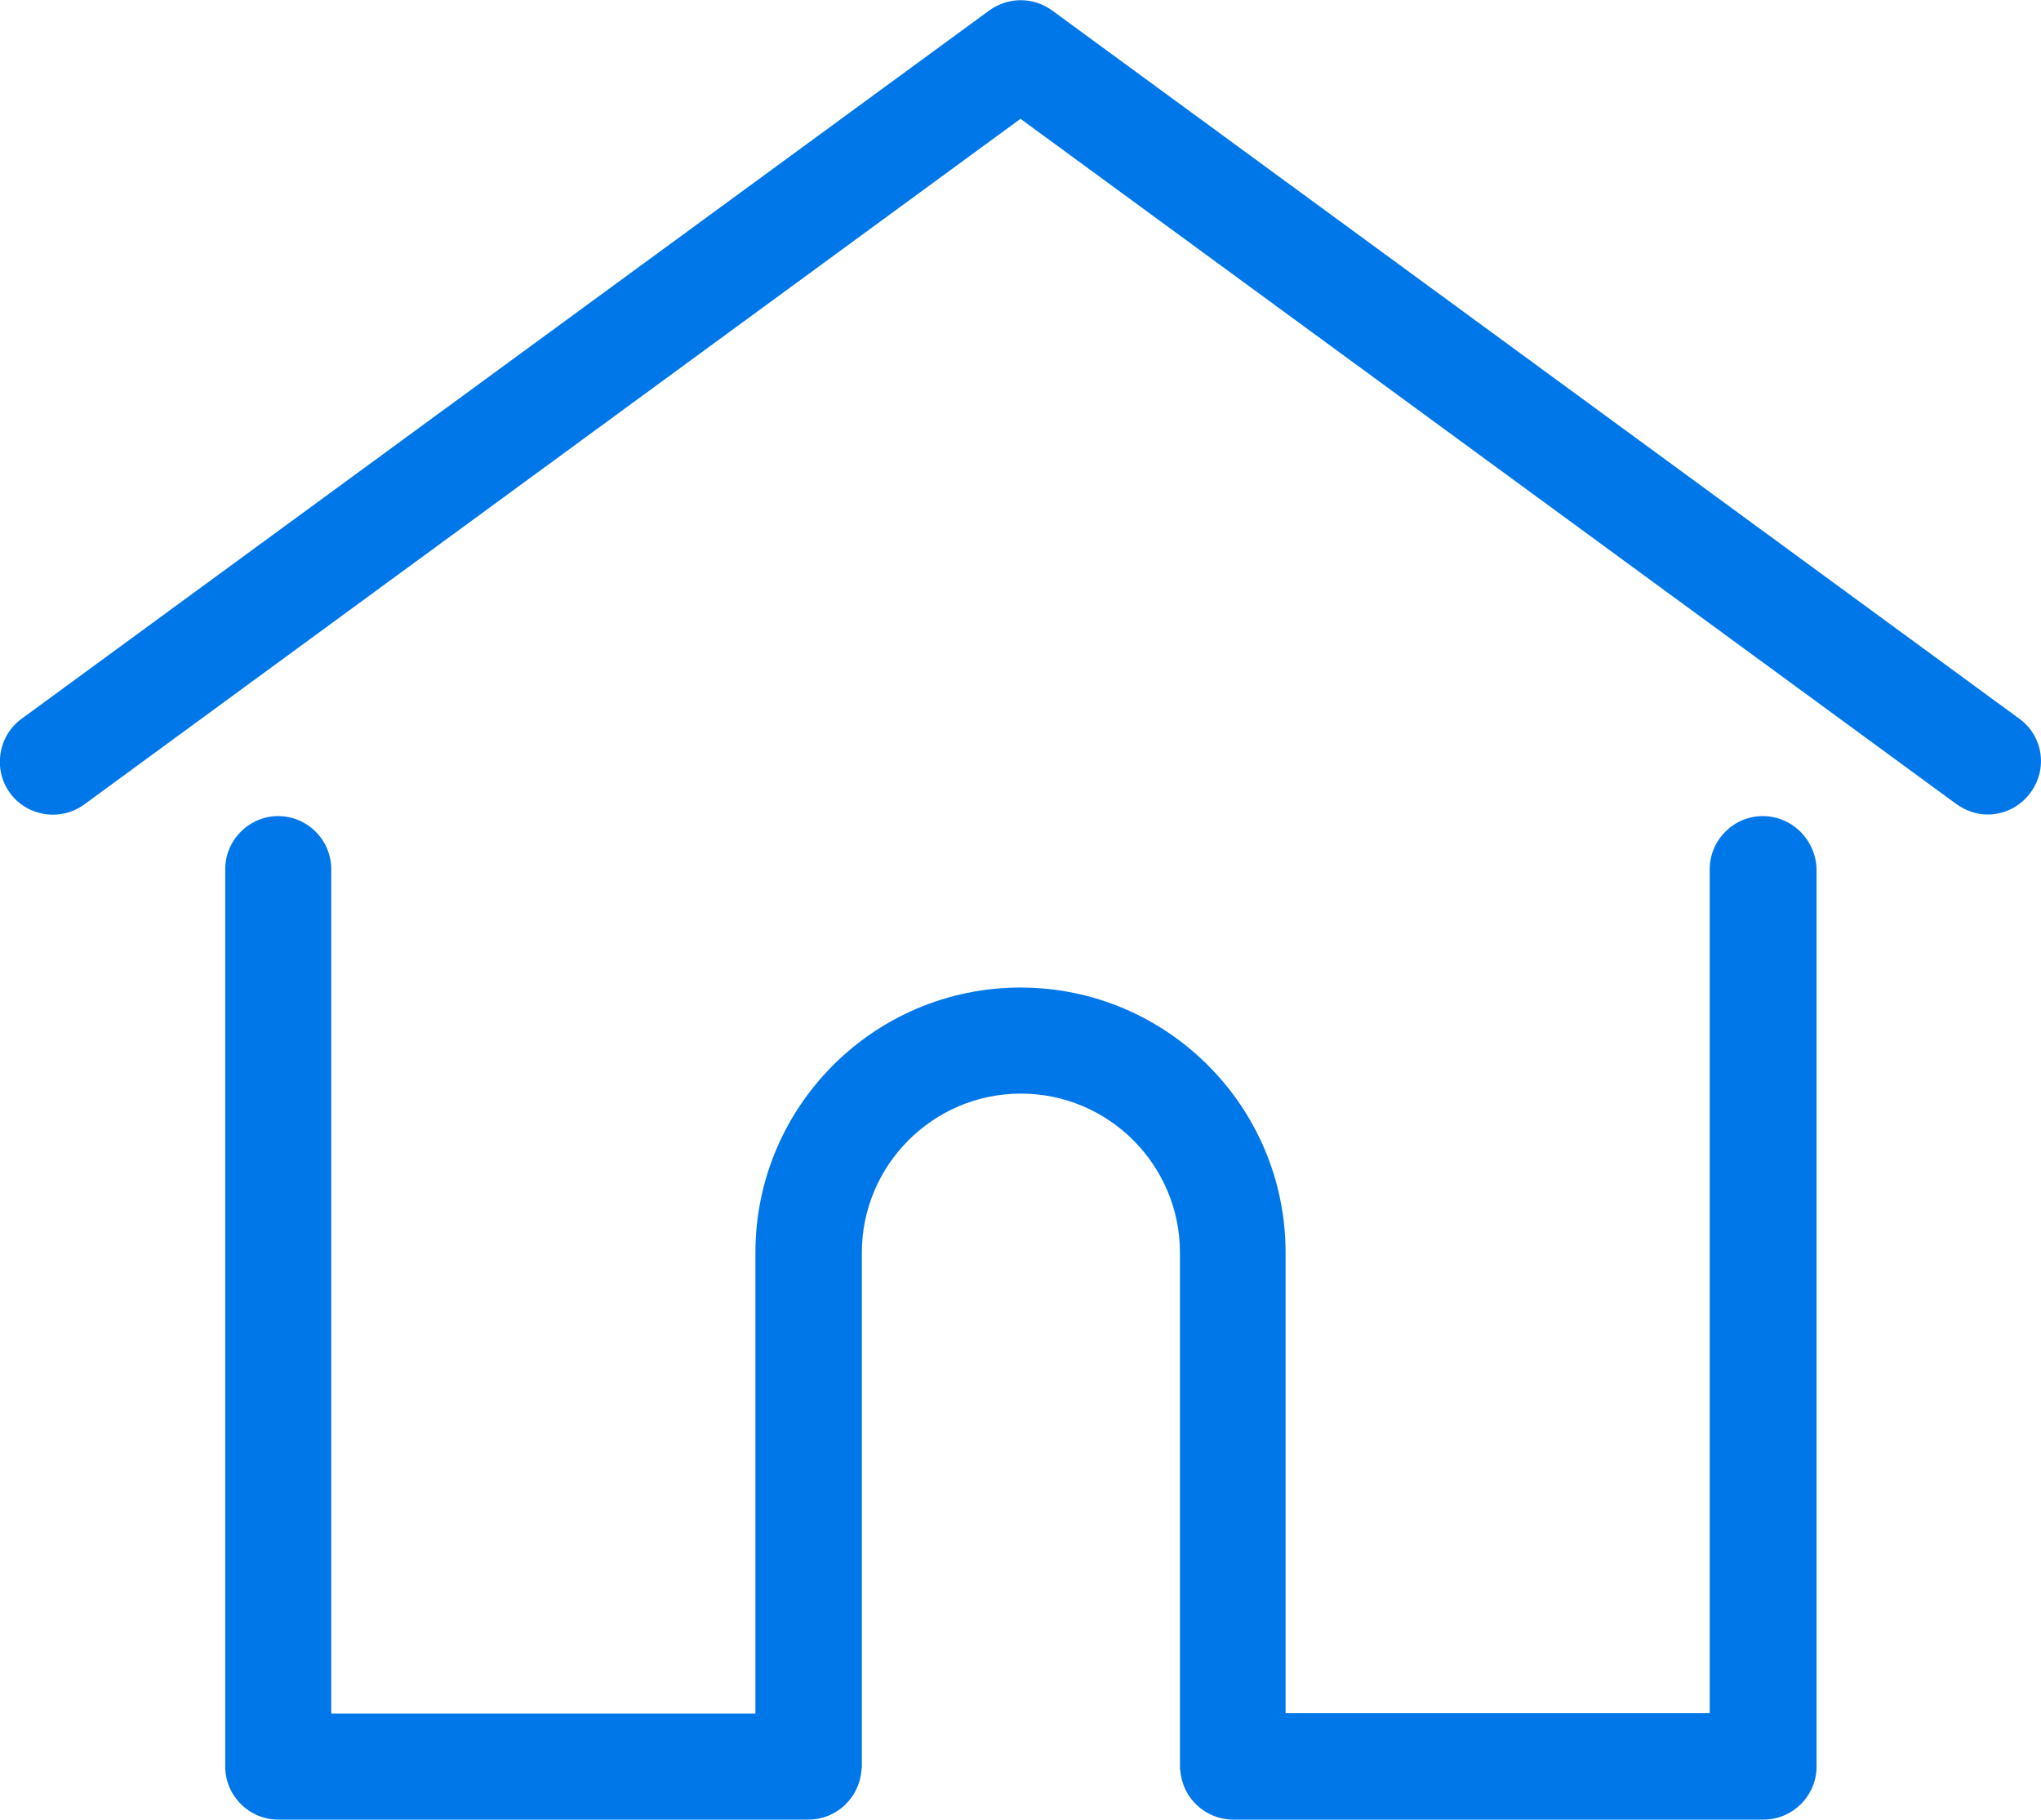
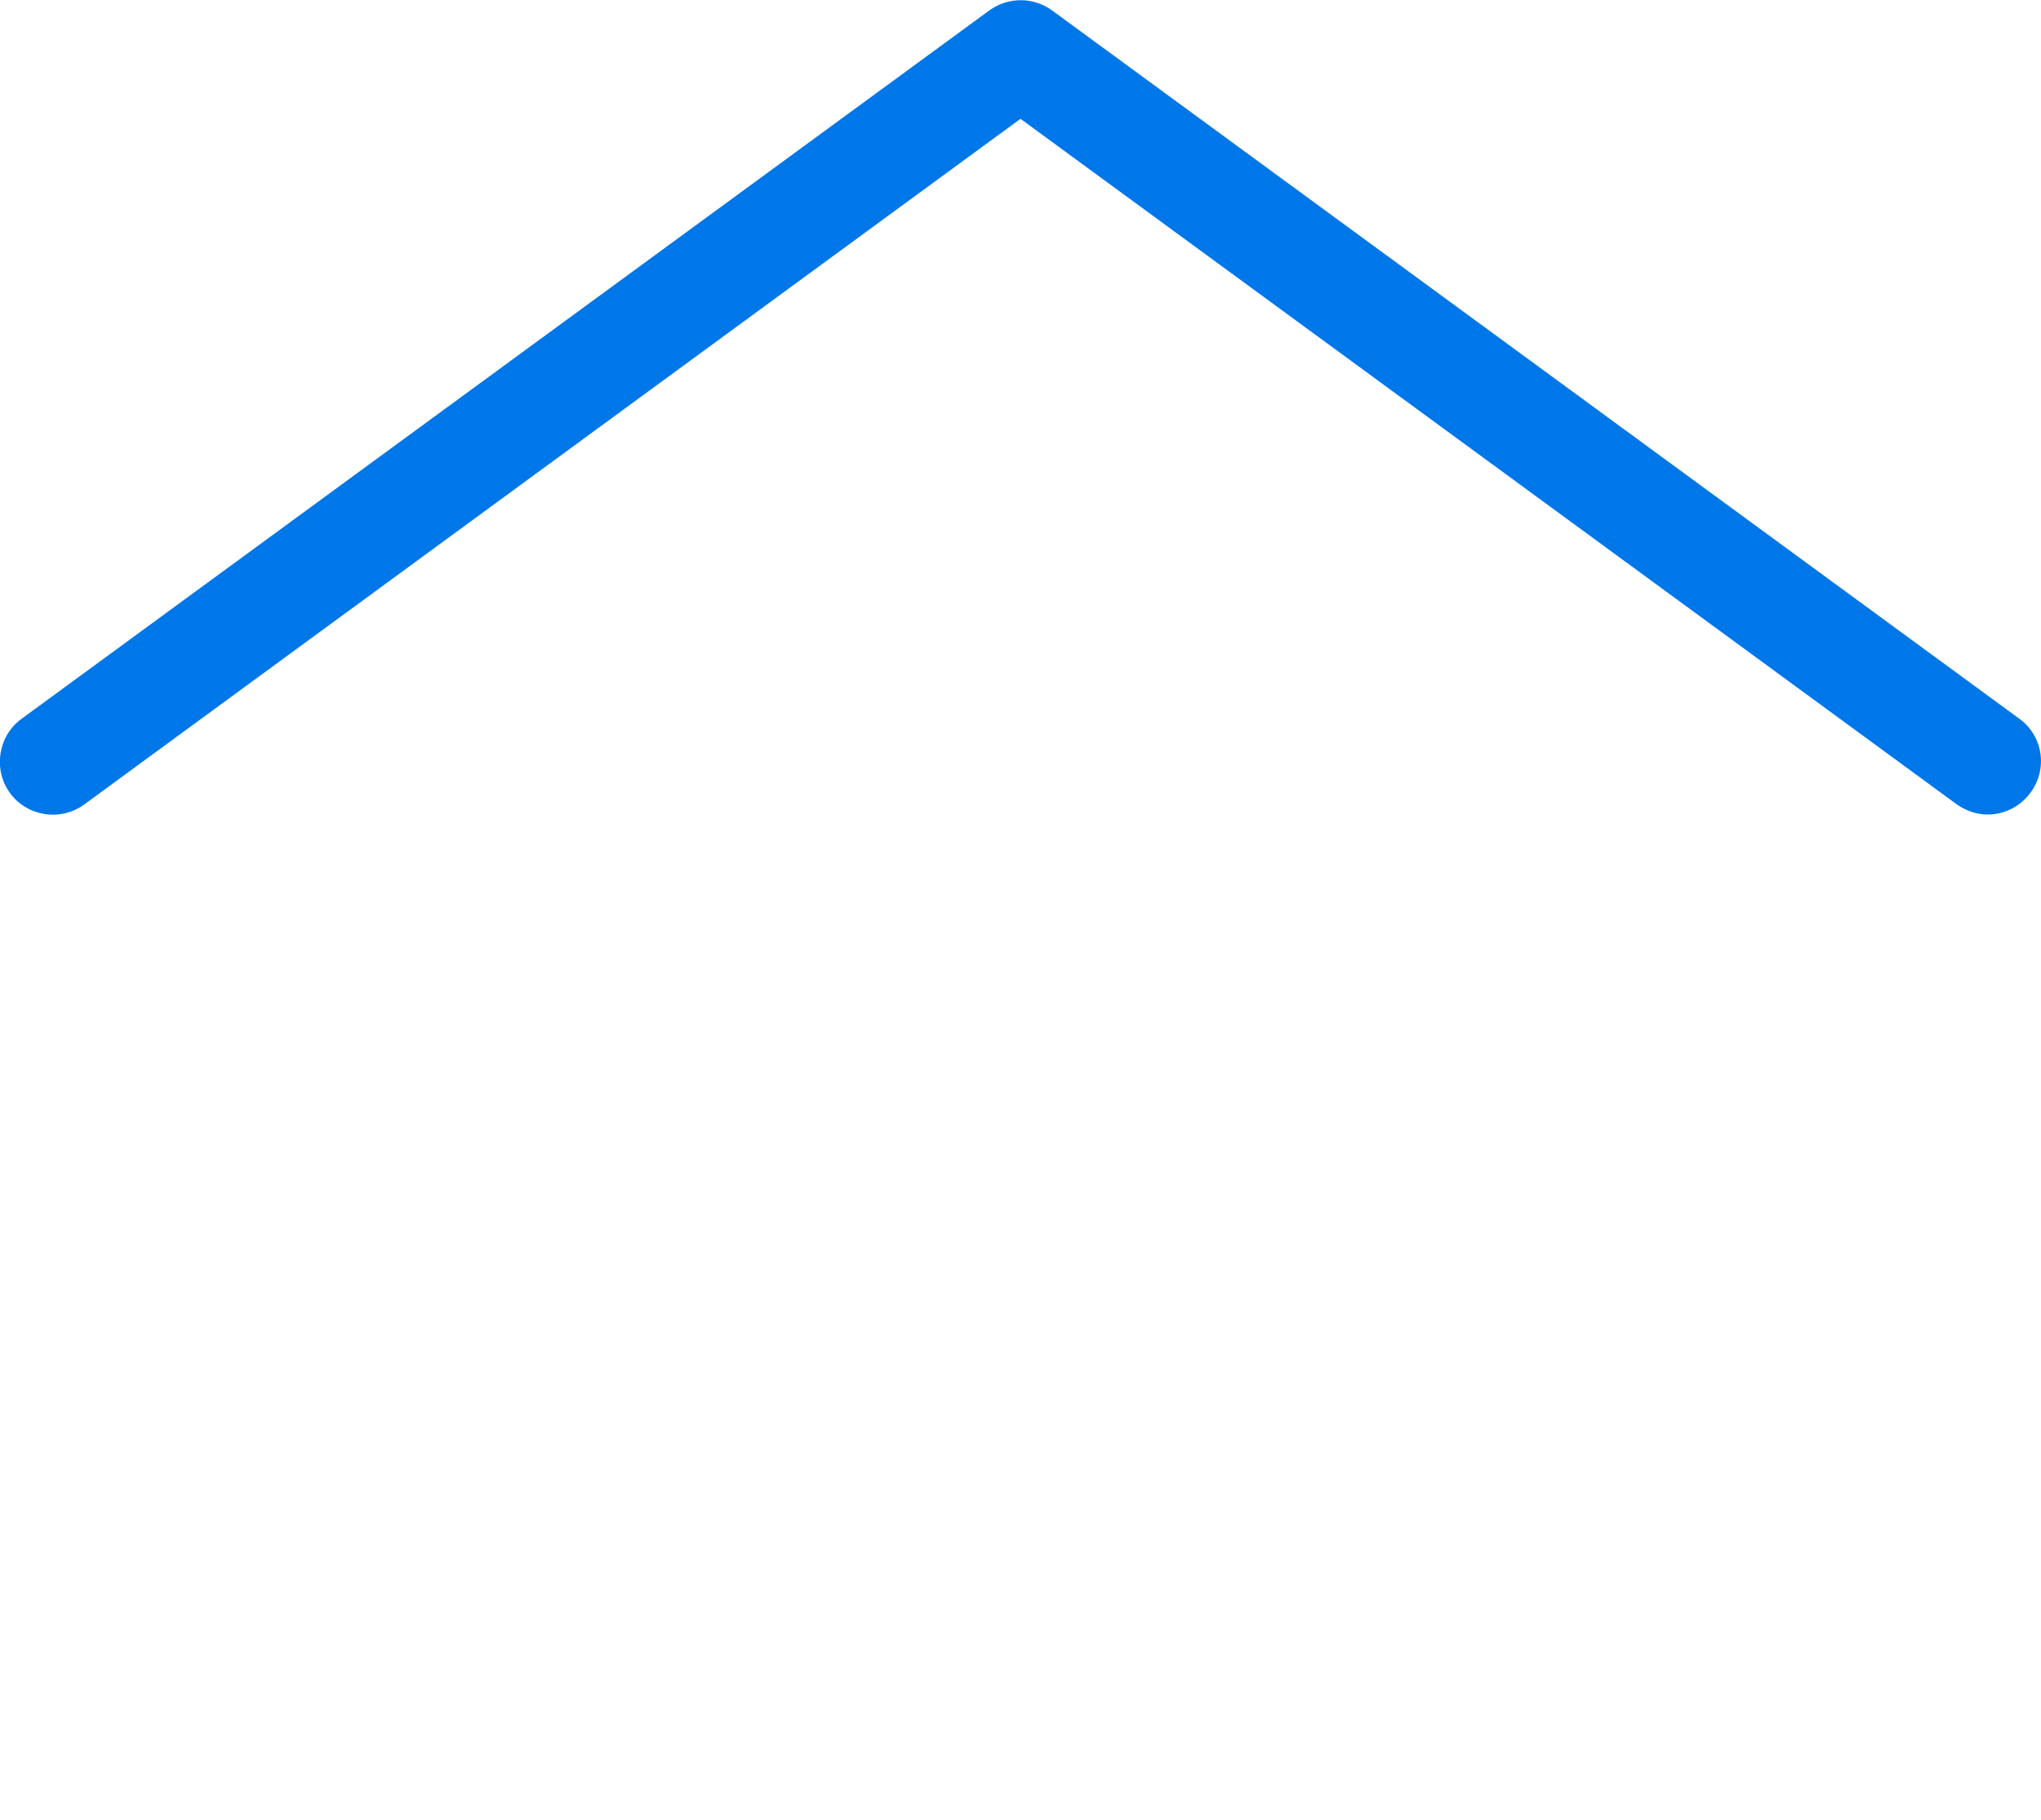
<svg xmlns="http://www.w3.org/2000/svg" version="1.1" id="Layer_1" x="0px" y="0px" viewBox="0 0 512 456.4" style="enable-background:new 0 0 512 456.4;" xml:space="preserve">
  <style type="text/css">
	.st0{fill:#0077E8;}
</style>
  <g>
    <g>
      <path class="st0" d="M506.6,180.3L263.9,2.6c-4.7-3.4-11-3.4-15.7,0L5.4,180.3c-5.9,4.3-7.2,12.7-2.9,18.6s12.7,7.2,18.6,2.9    L256,29.8l234.8,171.9c2.4,1.7,5.1,2.6,7.8,2.6c4.1,0,8.1-1.9,10.7-5.4C513.8,192.9,512.5,184.6,506.6,180.3z" />
    </g>
  </g>
  <g>
    <g>
-       <path class="st0" d="M442.2,204.7c-7.3,0-13.3,6-13.3,13.3v211.7H322.5V314.2c0-36.7-29.8-66.5-66.5-66.5s-66.5,29.8-66.5,66.5    v115.6H83.1V218c0-7.3-6-13.3-13.3-13.3s-13.3,6-13.3,13.3v225.1c0,7.3,6,13.3,13.3,13.3h133c7,0,12.7-5.4,13.3-12.3    c0-0.3,0.1-0.7,0.1-1V314.2c0-22,17.9-39.9,39.9-39.9s39.9,17.9,39.9,39.9v128.9c0,0.4,0,0.7,0.1,1c0.5,6.9,6.3,12.3,13.3,12.3    h133c7.3,0,13.3-6,13.3-13.3V218C455.5,210.7,449.6,204.7,442.2,204.7z" />
-     </g>
+       </g>
  </g>
</svg>